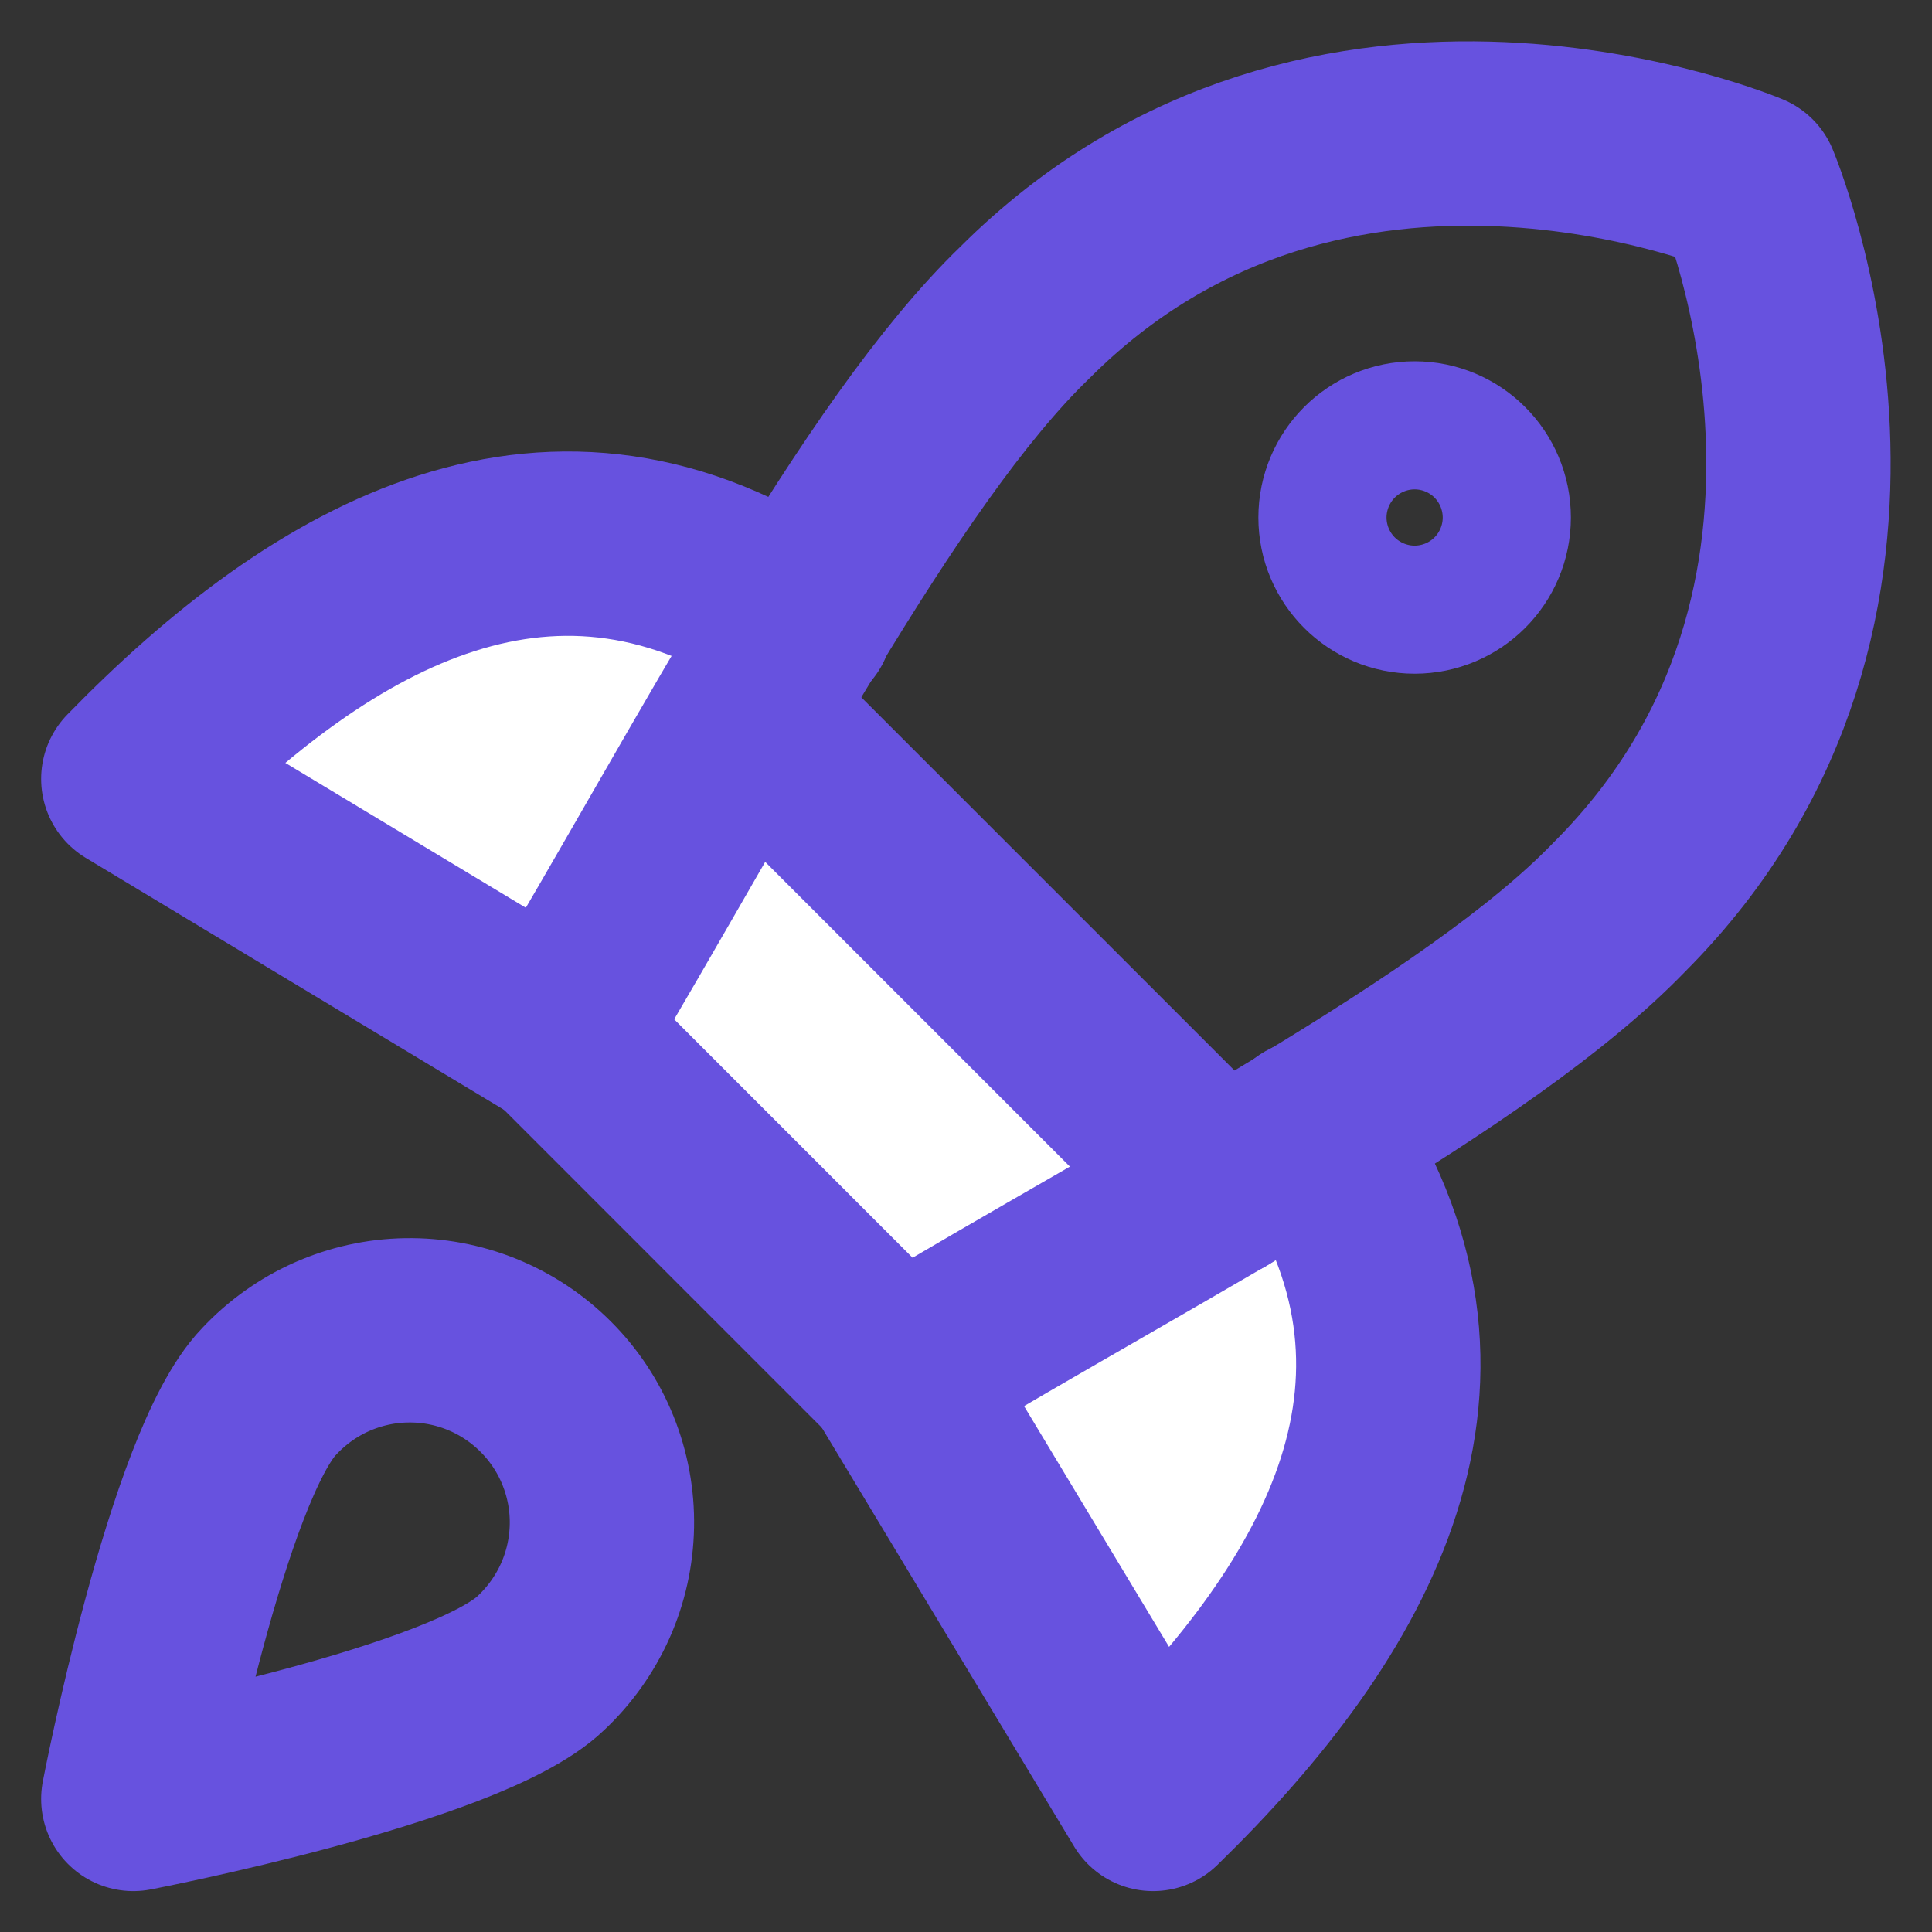
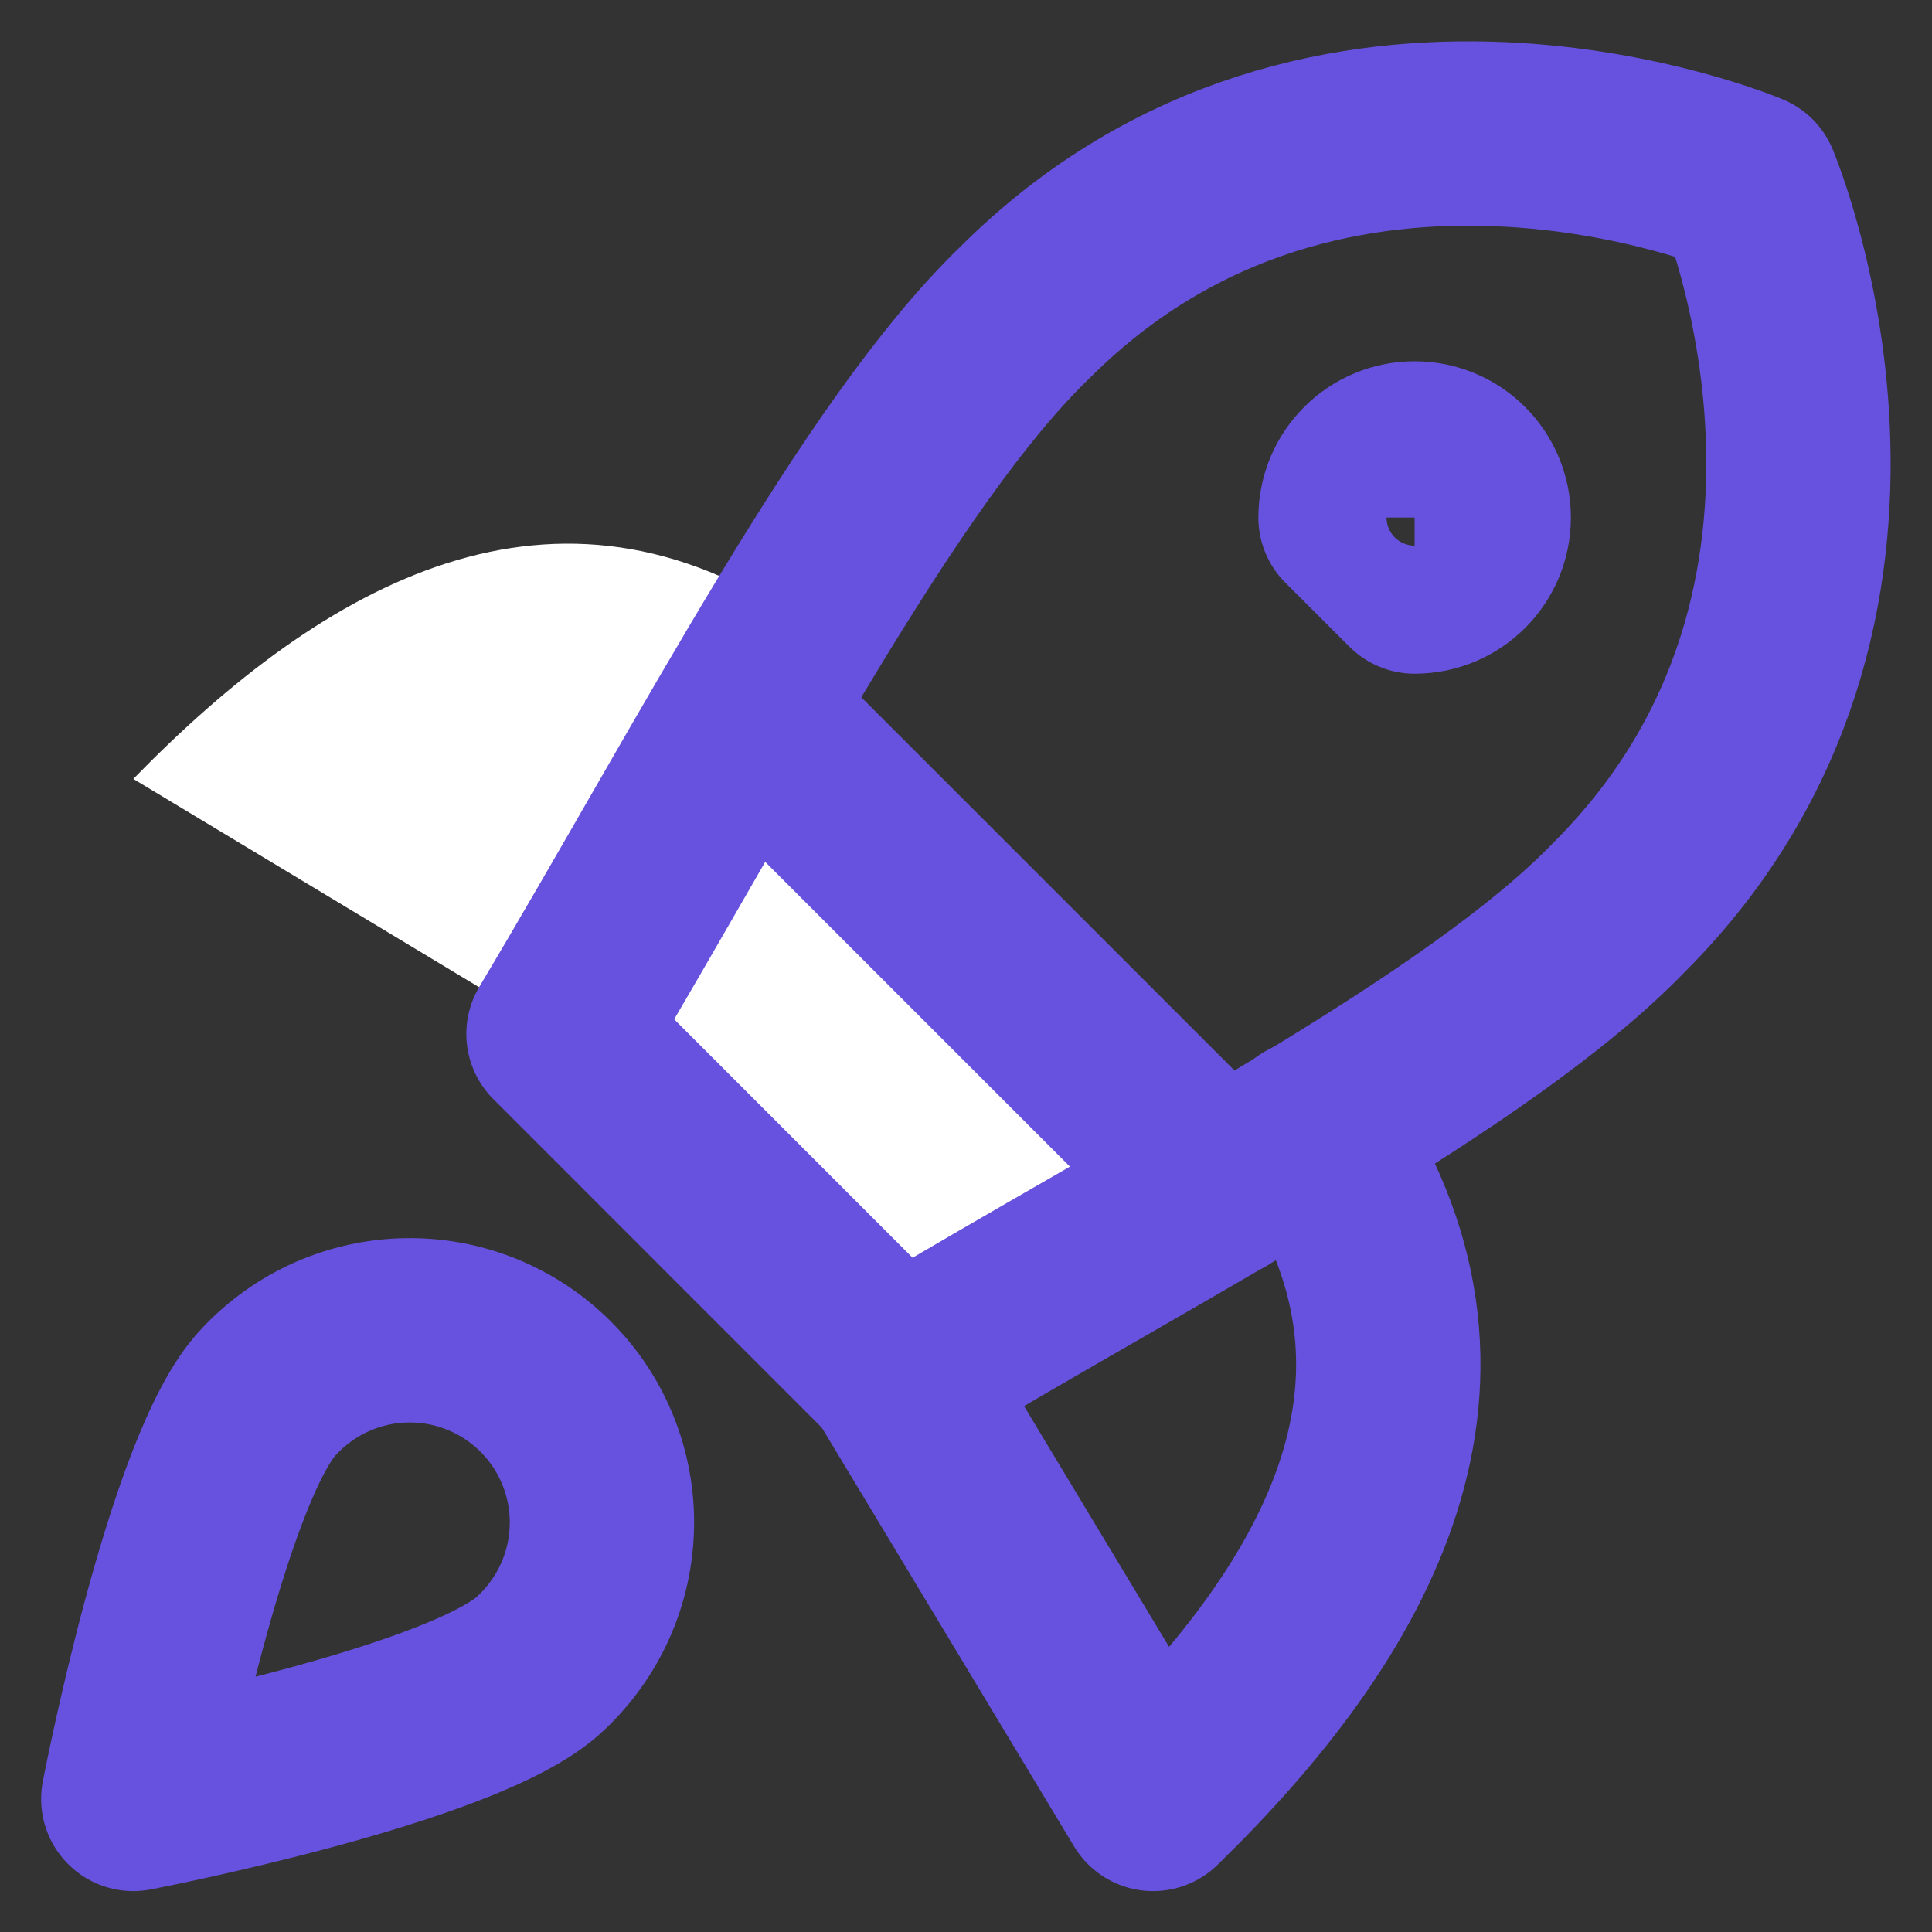
<svg xmlns="http://www.w3.org/2000/svg" width="24" height="24" viewBox="0 0 24 24" fill="none">
  <rect x="0" y="0" width="24" height="24" fill="#333333" stroke="none" />
  <g clip-path="url(#clip0_538_22681)">
-     <path d="M16.282 14.055C18.366 17.111 16.775 19.96 14.324 22.347L11.141 17.063" fill="white" />
    <path d="M9.949 7.718C6.893 5.633 4.044 7.225 1.656 9.676L6.94 12.859" fill="white" />
-     <path d="M9.949 7.718C6.893 5.633 4.044 7.225 1.656 9.676L6.94 12.859" stroke="#6752DF" stroke-width="2.29" stroke-linecap="round" stroke-linejoin="round" />
    <path d="M16.282 14.055C18.366 17.111 16.775 19.96 14.324 22.347L11.141 17.063" stroke="#6752DF" stroke-width="2.29" stroke-linecap="round" stroke-linejoin="round" />
    <path d="M11.155 17.062L6.938 12.844C7.401 12.068 7.863 11.265 8.322 10.468C8.636 9.922 8.949 9.378 9.26 8.848L15.15 14.738C14.644 15.034 14.126 15.333 13.604 15.633C12.784 16.105 11.957 16.582 11.155 17.062Z" fill="white" />
    <path d="M6.938 12.844L11.155 17.062C14.53 15.04 18.365 13.083 20.116 11.268C23.904 7.48 21.708 2.292 21.708 2.292C21.708 2.292 16.519 0.095 12.731 3.883C10.916 5.634 8.943 9.486 6.938 12.844Z" stroke="#6752DF" stroke-width="2.29" stroke-linecap="round" stroke-linejoin="round" />
    <path d="M9.266 8.848L15.155 14.737" stroke="#6752DF" stroke-width="2.29" stroke-linecap="round" stroke-linejoin="round" />
-     <path d="M17.573 7.224C18.013 7.224 18.369 6.868 18.369 6.429C18.369 5.989 18.013 5.633 17.573 5.633C17.134 5.633 16.777 5.989 16.777 6.429C16.777 6.868 17.134 7.224 17.573 7.224Z" stroke="#6752DF" stroke-width="2.29" stroke-linecap="round" stroke-linejoin="round" />
+     <path d="M17.573 7.224C18.013 7.224 18.369 6.868 18.369 6.429C18.369 5.989 18.013 5.633 17.573 5.633C17.134 5.633 16.777 5.989 16.777 6.429Z" stroke="#6752DF" stroke-width="2.29" stroke-linecap="round" stroke-linejoin="round" />
    <path d="M6.718 20.66C5.794 21.551 1.656 22.347 1.656 22.347C1.656 22.347 2.452 18.208 3.343 17.285C3.562 17.051 3.825 16.863 4.118 16.732C4.411 16.602 4.727 16.531 5.048 16.526C5.368 16.52 5.687 16.579 5.984 16.699C6.281 16.819 6.551 16.998 6.778 17.225C7.005 17.451 7.184 17.721 7.304 18.019C7.424 18.316 7.483 18.634 7.477 18.955C7.471 19.276 7.401 19.592 7.271 19.884C7.14 20.177 6.952 20.441 6.718 20.66Z" stroke="#6752DF" stroke-width="2.29" stroke-linecap="round" stroke-linejoin="round" />
  </g>
  <defs>
    <clipPath id="clip0_538_22681">
      <rect width="24" height="24" fill="white" />
    </clipPath>
  </defs>
</svg>